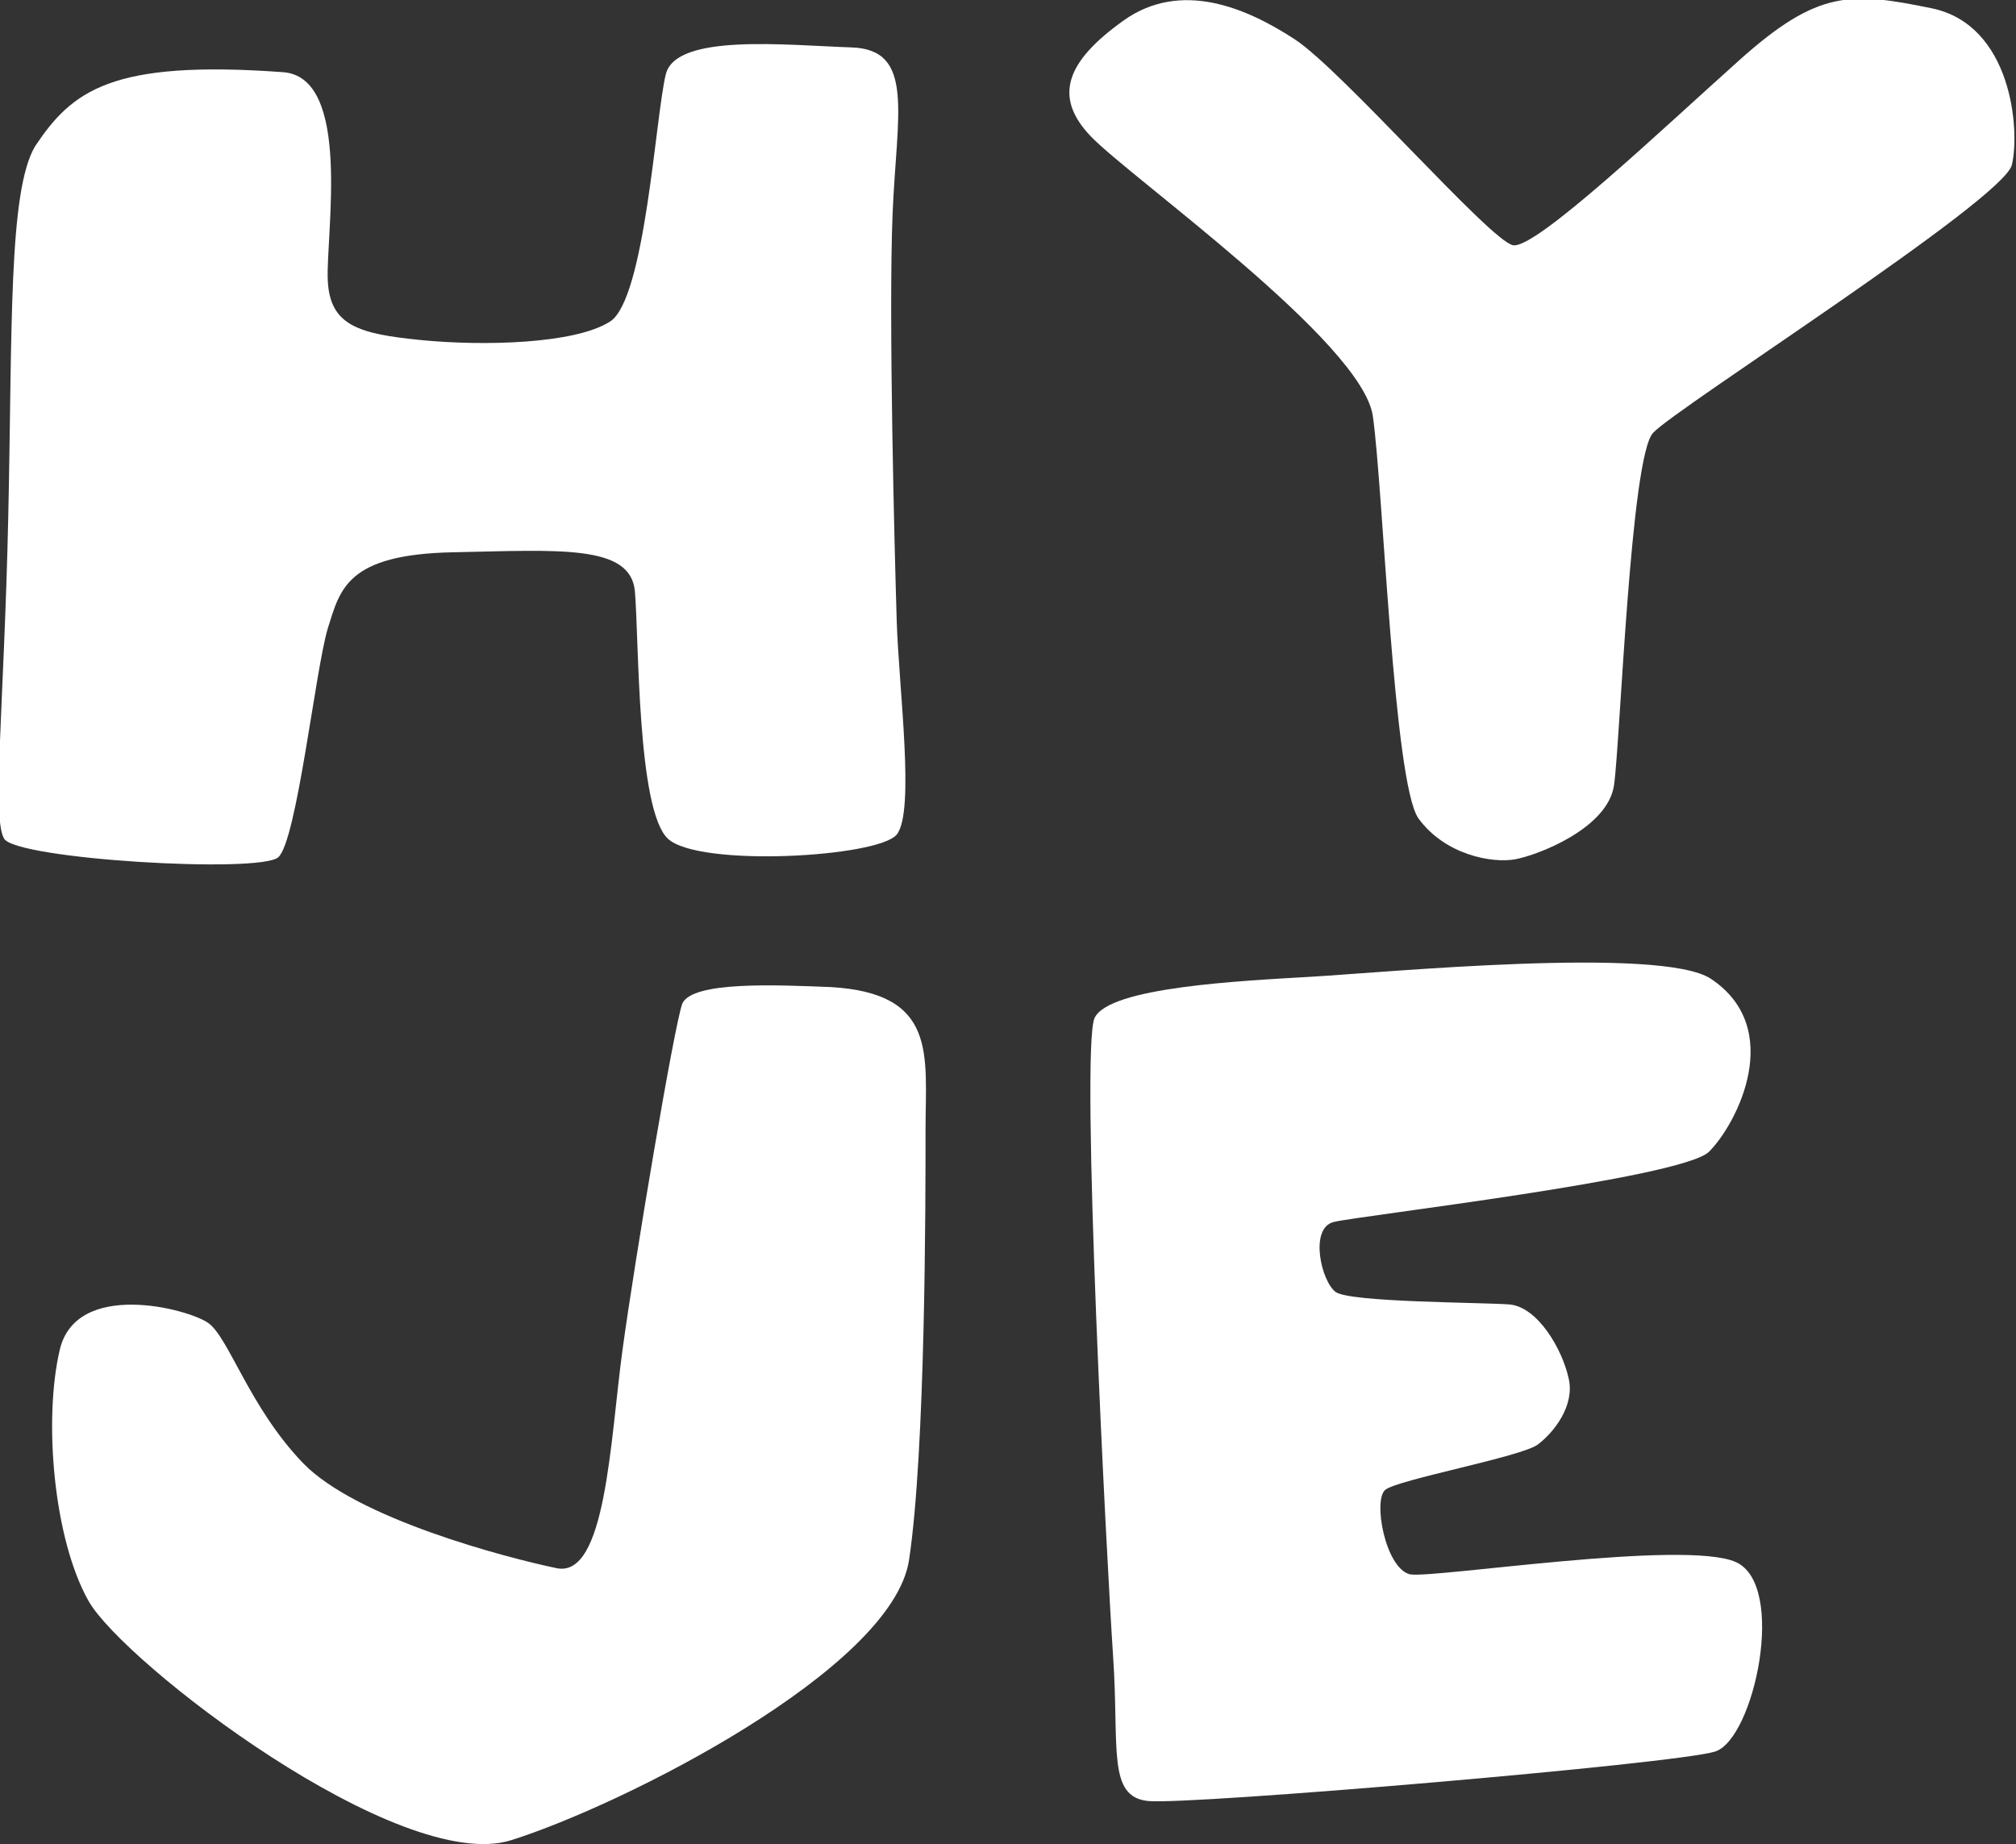
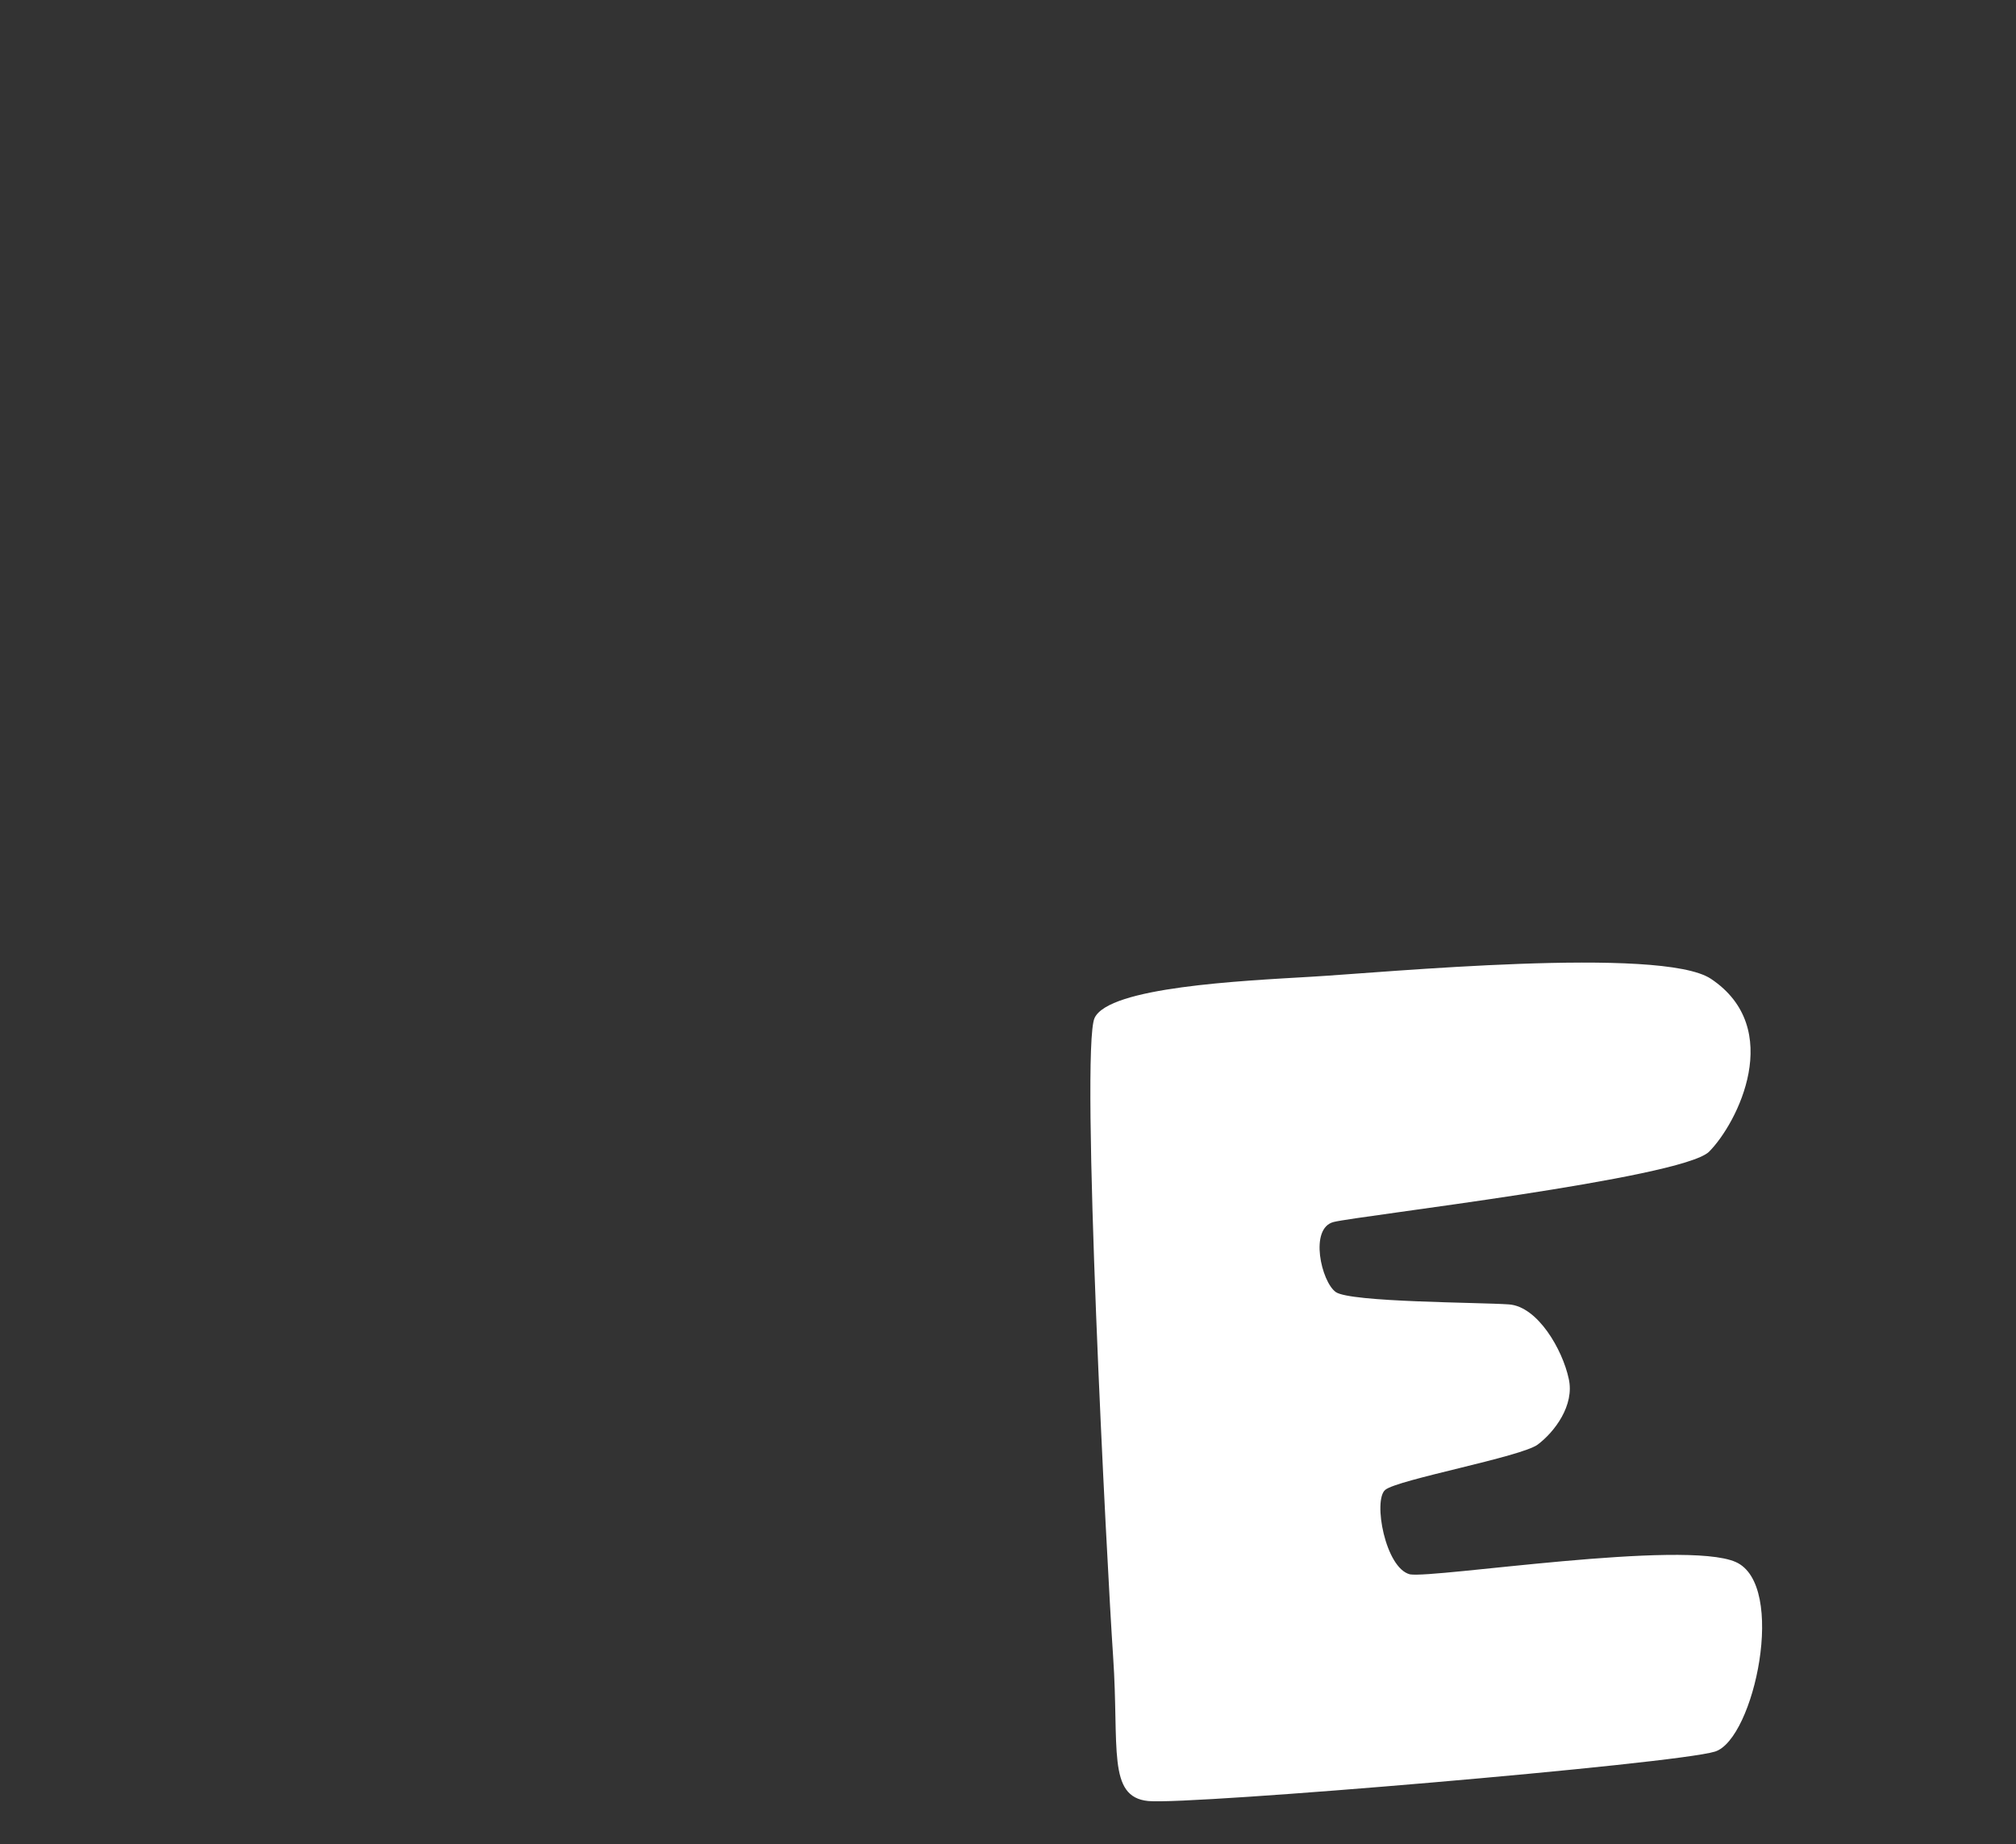
<svg xmlns="http://www.w3.org/2000/svg" width="388" height="355" viewBox="0 0 388 355" fill="none">
  <rect x="0" y="0" width="388" height="355" fill="#333333" stroke="none" />
-   <path d="M54.353 13.884C67.841 14.677 62.684 45.219 63.081 53.945C63.477 62.671 69.032 64.258 80.933 65.448C92.835 66.638 110.688 66.241 117.432 61.878C124.177 57.515 126.16 22.213 128.144 14.28C130.128 6.347 151.551 8.727 163.85 9.124C176.148 9.521 172.578 21.817 171.784 41.252C170.991 61.085 172.181 106.303 172.578 119.392C172.974 132.481 176.148 156.28 172.578 160.644C169.007 165.007 134.492 166.99 128.541 161.437C122.59 155.884 122.987 122.962 122.193 113.839C121.4 104.716 107.514 105.906 87.281 106.303C66.651 106.699 65.461 113.442 63.081 120.979C60.7 128.912 57.13 161.833 53.559 165.007C49.989 168.18 3.175 165.403 0.794 161.437C-1.586 157.47 0.794 135.655 1.588 99.56C2.381 63.465 1.588 36.889 6.745 28.163C13.886 17.454 21.424 11.504 54.353 13.884Z" fill="white" />
-   <path d="M209.87 26.179C217.408 34.112 262.238 65.844 264.222 80.124C266.206 94.006 268.189 150.33 272.95 157.47C278.107 164.61 287.232 166.196 291.596 165.403C295.96 164.61 309.449 159.453 310.639 151.124C311.829 142.794 313.813 87.66 318.177 83.297C322.541 78.537 385.621 38.475 387.208 31.733C388.795 24.989 387.208 4.76 371.735 1.587C356.263 -1.586 349.915 -1.983 334.84 11.503C319.764 24.989 295.564 47.995 291.2 47.202C286.835 46.408 258.271 13.487 249.146 7.537C240.022 1.587 227.326 -3.966 216.218 3.967C205.11 11.9 202.729 18.643 209.87 26.179Z" fill="white" />
-   <path d="M159.882 189.995C149.567 189.598 133.301 188.805 131.317 193.168C129.73 197.531 122.193 242.352 119.812 259.805C117.432 277.257 116.638 303.833 107.117 301.849C97.595 299.866 68.634 292.33 58.319 281.62C48.004 270.911 44.037 257.425 40.07 254.648C36.103 251.872 14.679 246.319 11.505 259.805C8.332 273.291 10.315 296.296 17.06 308.196C23.804 320.095 76.966 360.95 98.389 354.207C119.812 347.464 171.784 321.285 174.957 300.263C178.131 279.24 178.131 231.246 178.131 217.363C178.131 203.084 180.512 191.185 159.882 189.995Z" fill="white" />
  <path d="M329.285 188.408C319.764 182.061 266.206 187.218 252.32 188.011C238.831 188.804 213.441 189.994 210.664 195.944C207.887 201.894 213.044 301.452 214.234 318.905C215.424 336.357 213.044 345.877 220.979 346.67C228.913 347.463 322.541 339.531 330.079 337.151C337.617 334.771 343.964 305.022 334.046 300.659C324.128 296.296 276.124 303.832 271.363 303.039C266.602 301.849 264.222 288.76 266.602 286.776C268.983 284.793 292.786 280.43 295.96 278.05C299.134 275.67 303.101 270.514 301.911 265.357C300.721 259.804 295.96 251.475 290.406 251.078C284.852 250.681 259.858 250.681 257.081 248.698C254.304 246.715 251.923 236.402 256.684 235.212C261.445 234.022 323.334 226.882 328.889 221.726C334.443 216.173 343.568 197.927 329.285 188.408Z" fill="white" />
</svg>